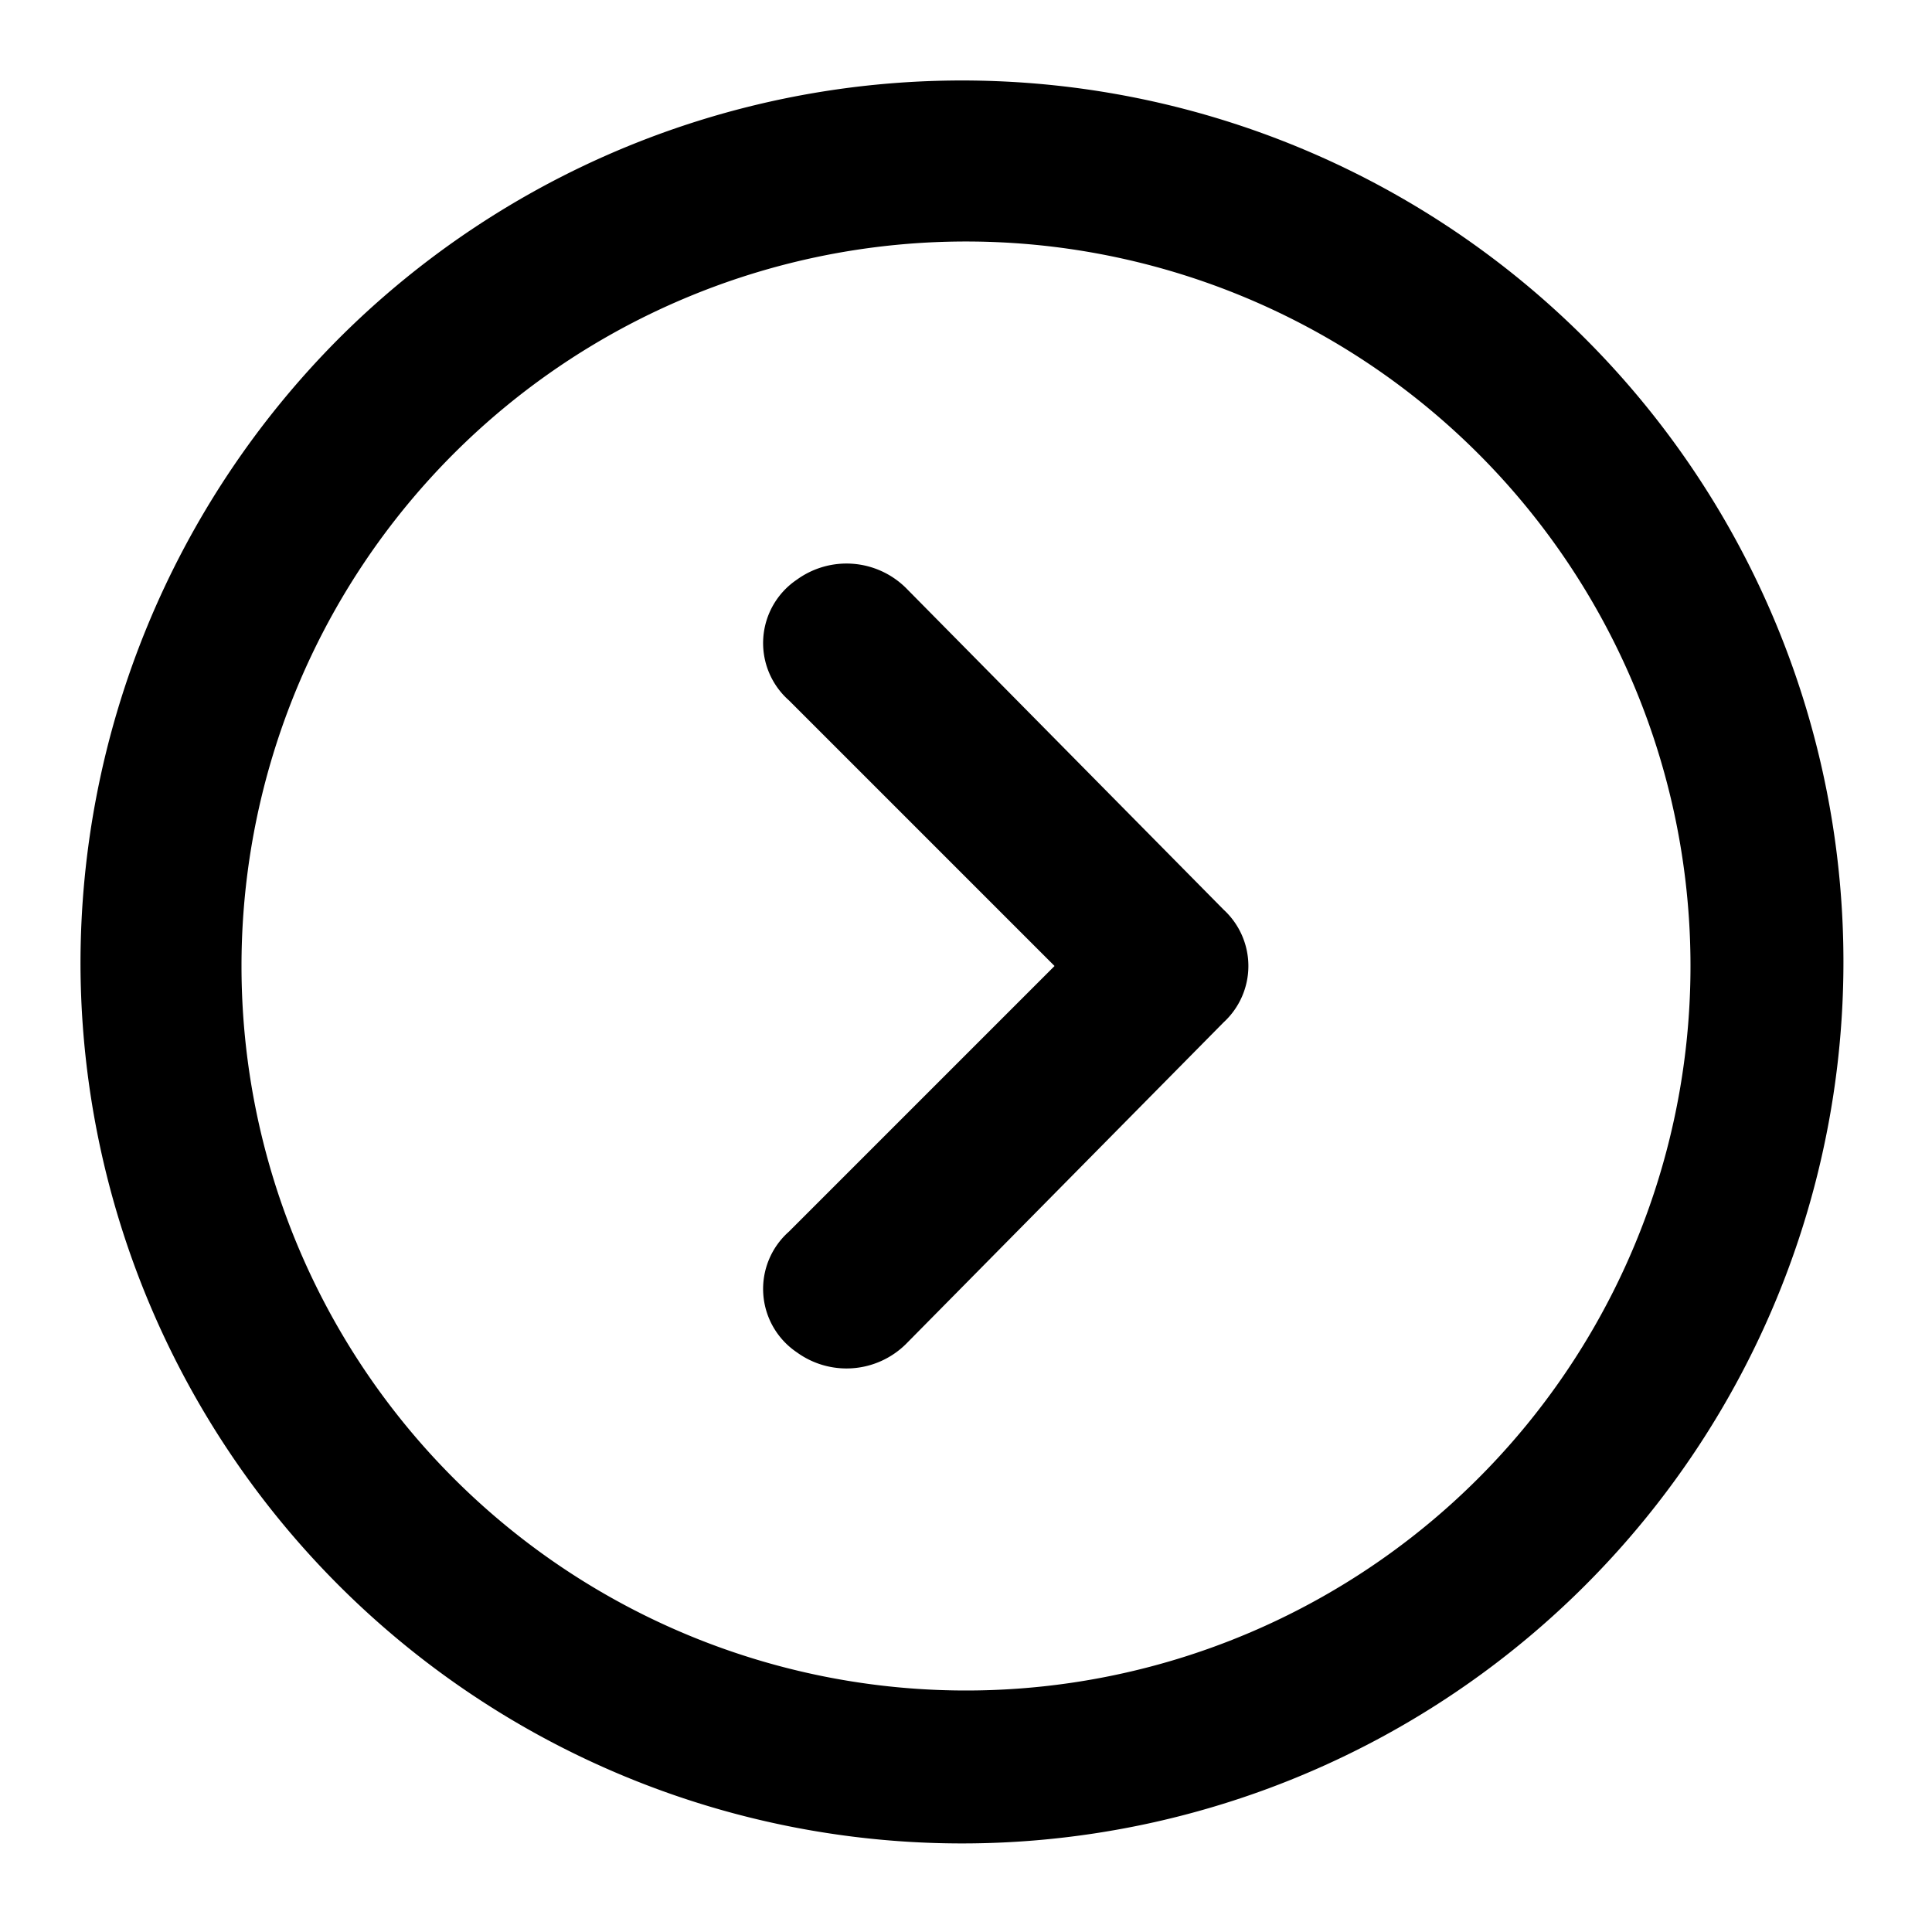
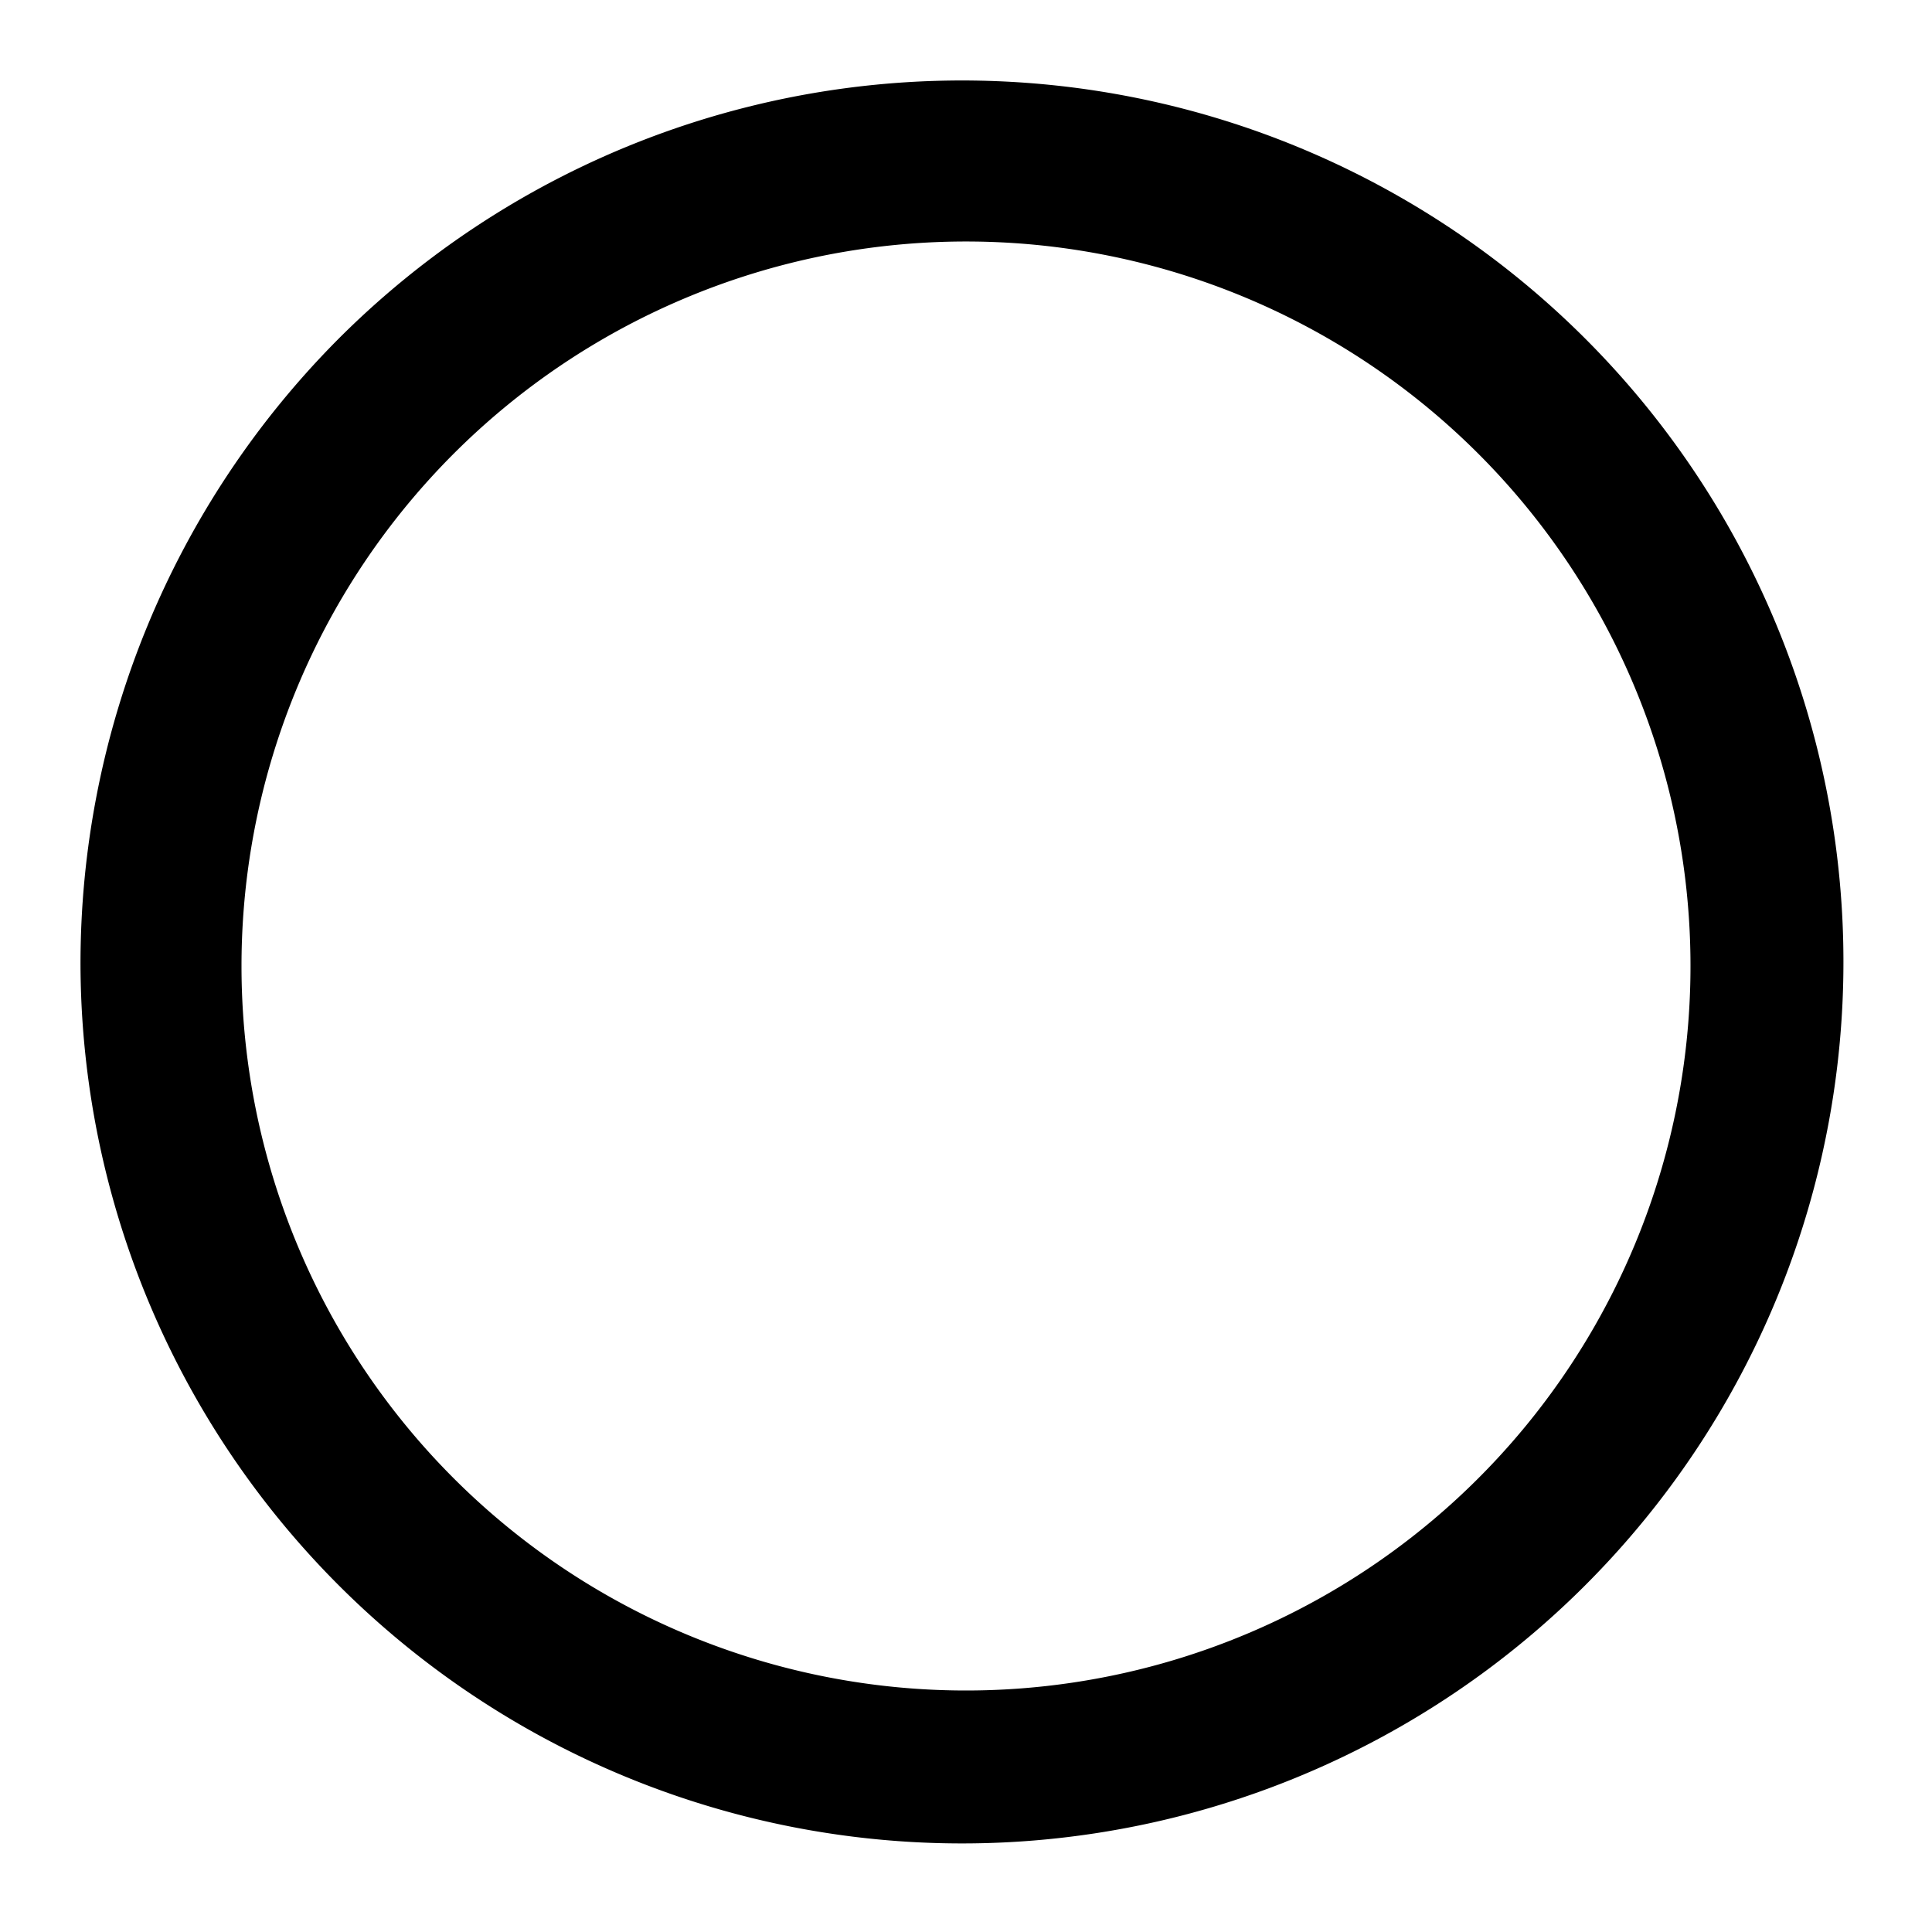
<svg xmlns="http://www.w3.org/2000/svg" id="Layer_2" data-name="Layer 2" width="48" height="48" viewBox="0 0 48 48">
  <g id="invisible_box" data-name="invisible box">
    <rect id="Rechteck_322" data-name="Rechteck 322" width="48" height="48" fill="none" />
  </g>
  <g id="icons_Q2" data-name="icons Q2">
    <path id="Pfad_14" data-name="Pfad 14" d="M6,24A18,18,0,1,1,24,42,18,18,0,0,1,6,24M2,24A21.9,21.9,0,1,0,8.414,8.414,22,22,0,0,0,2,24Z" />
-     <path id="Pfad_15" data-name="Pfad 15" d="M26.2,24l-6.6,6.6a1.9,1.9,0,0,0,.2,3,2.1,2.1,0,0,0,2.7-.2l7.9-8a1.9,1.9,0,0,0,0-2.8l-7.9-8a2.1,2.1,0,0,0-2.7-.2,1.9,1.9,0,0,0-.2,3Z" />
  </g>
</svg>